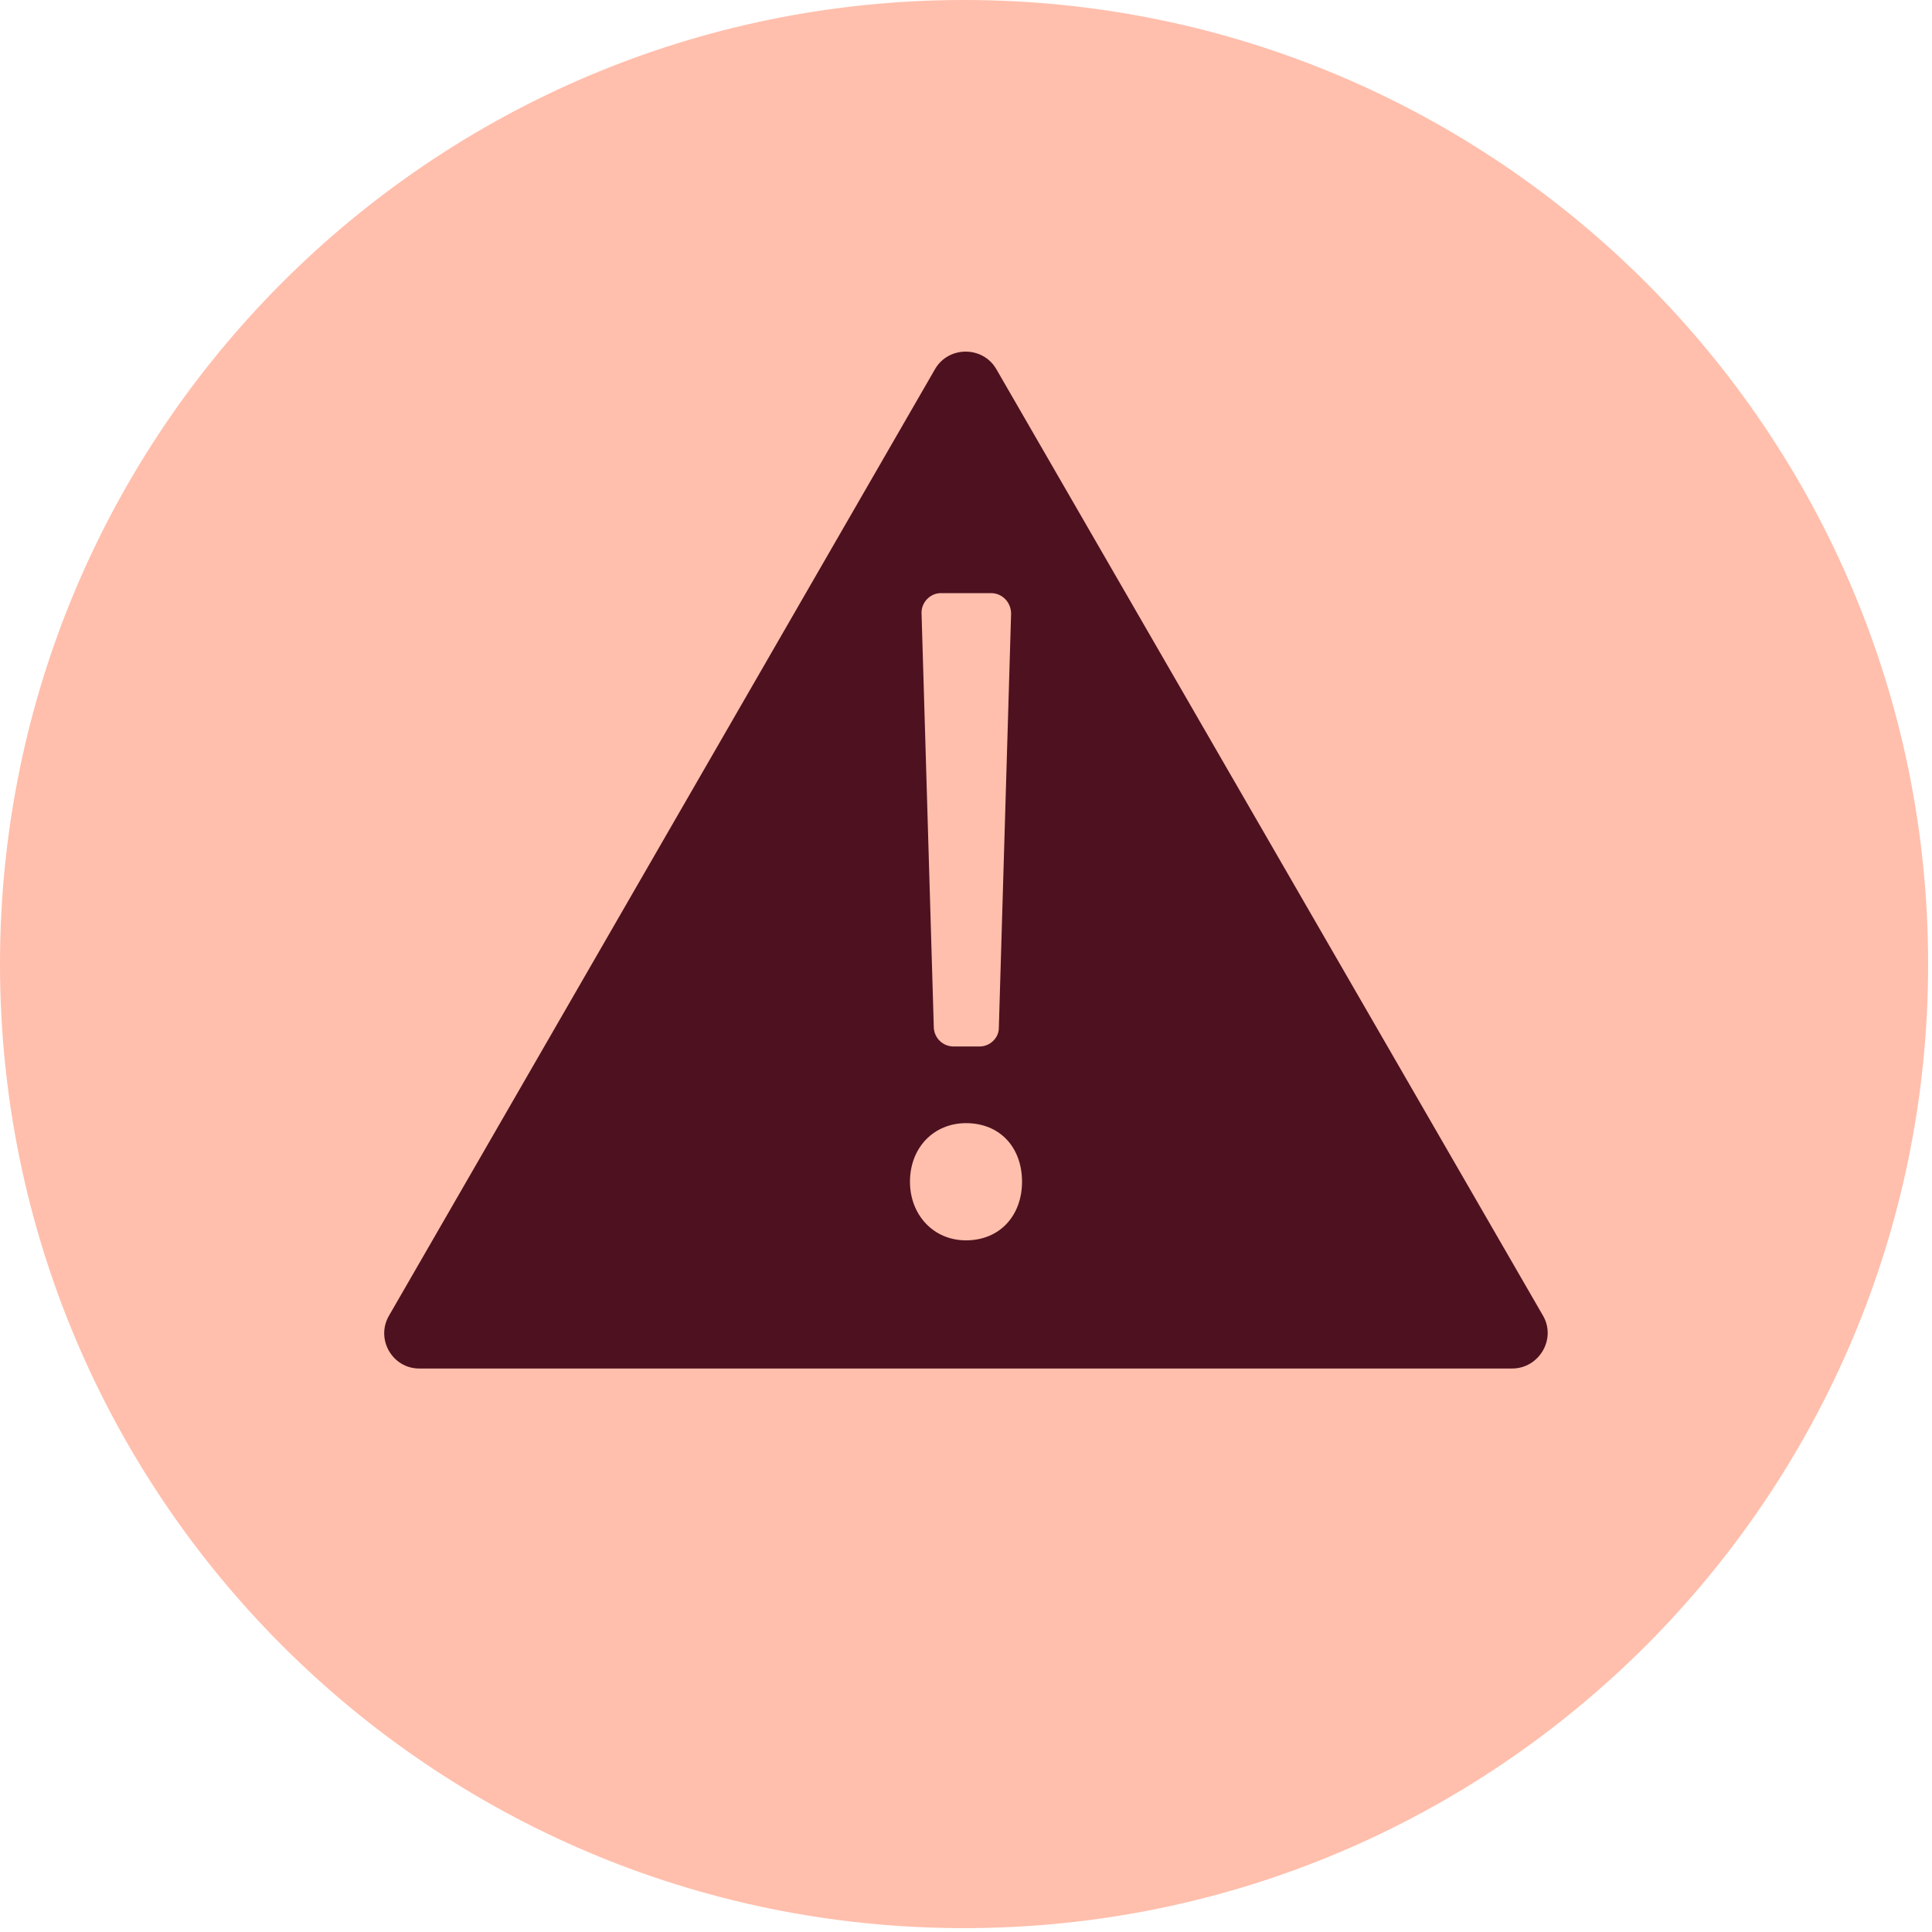
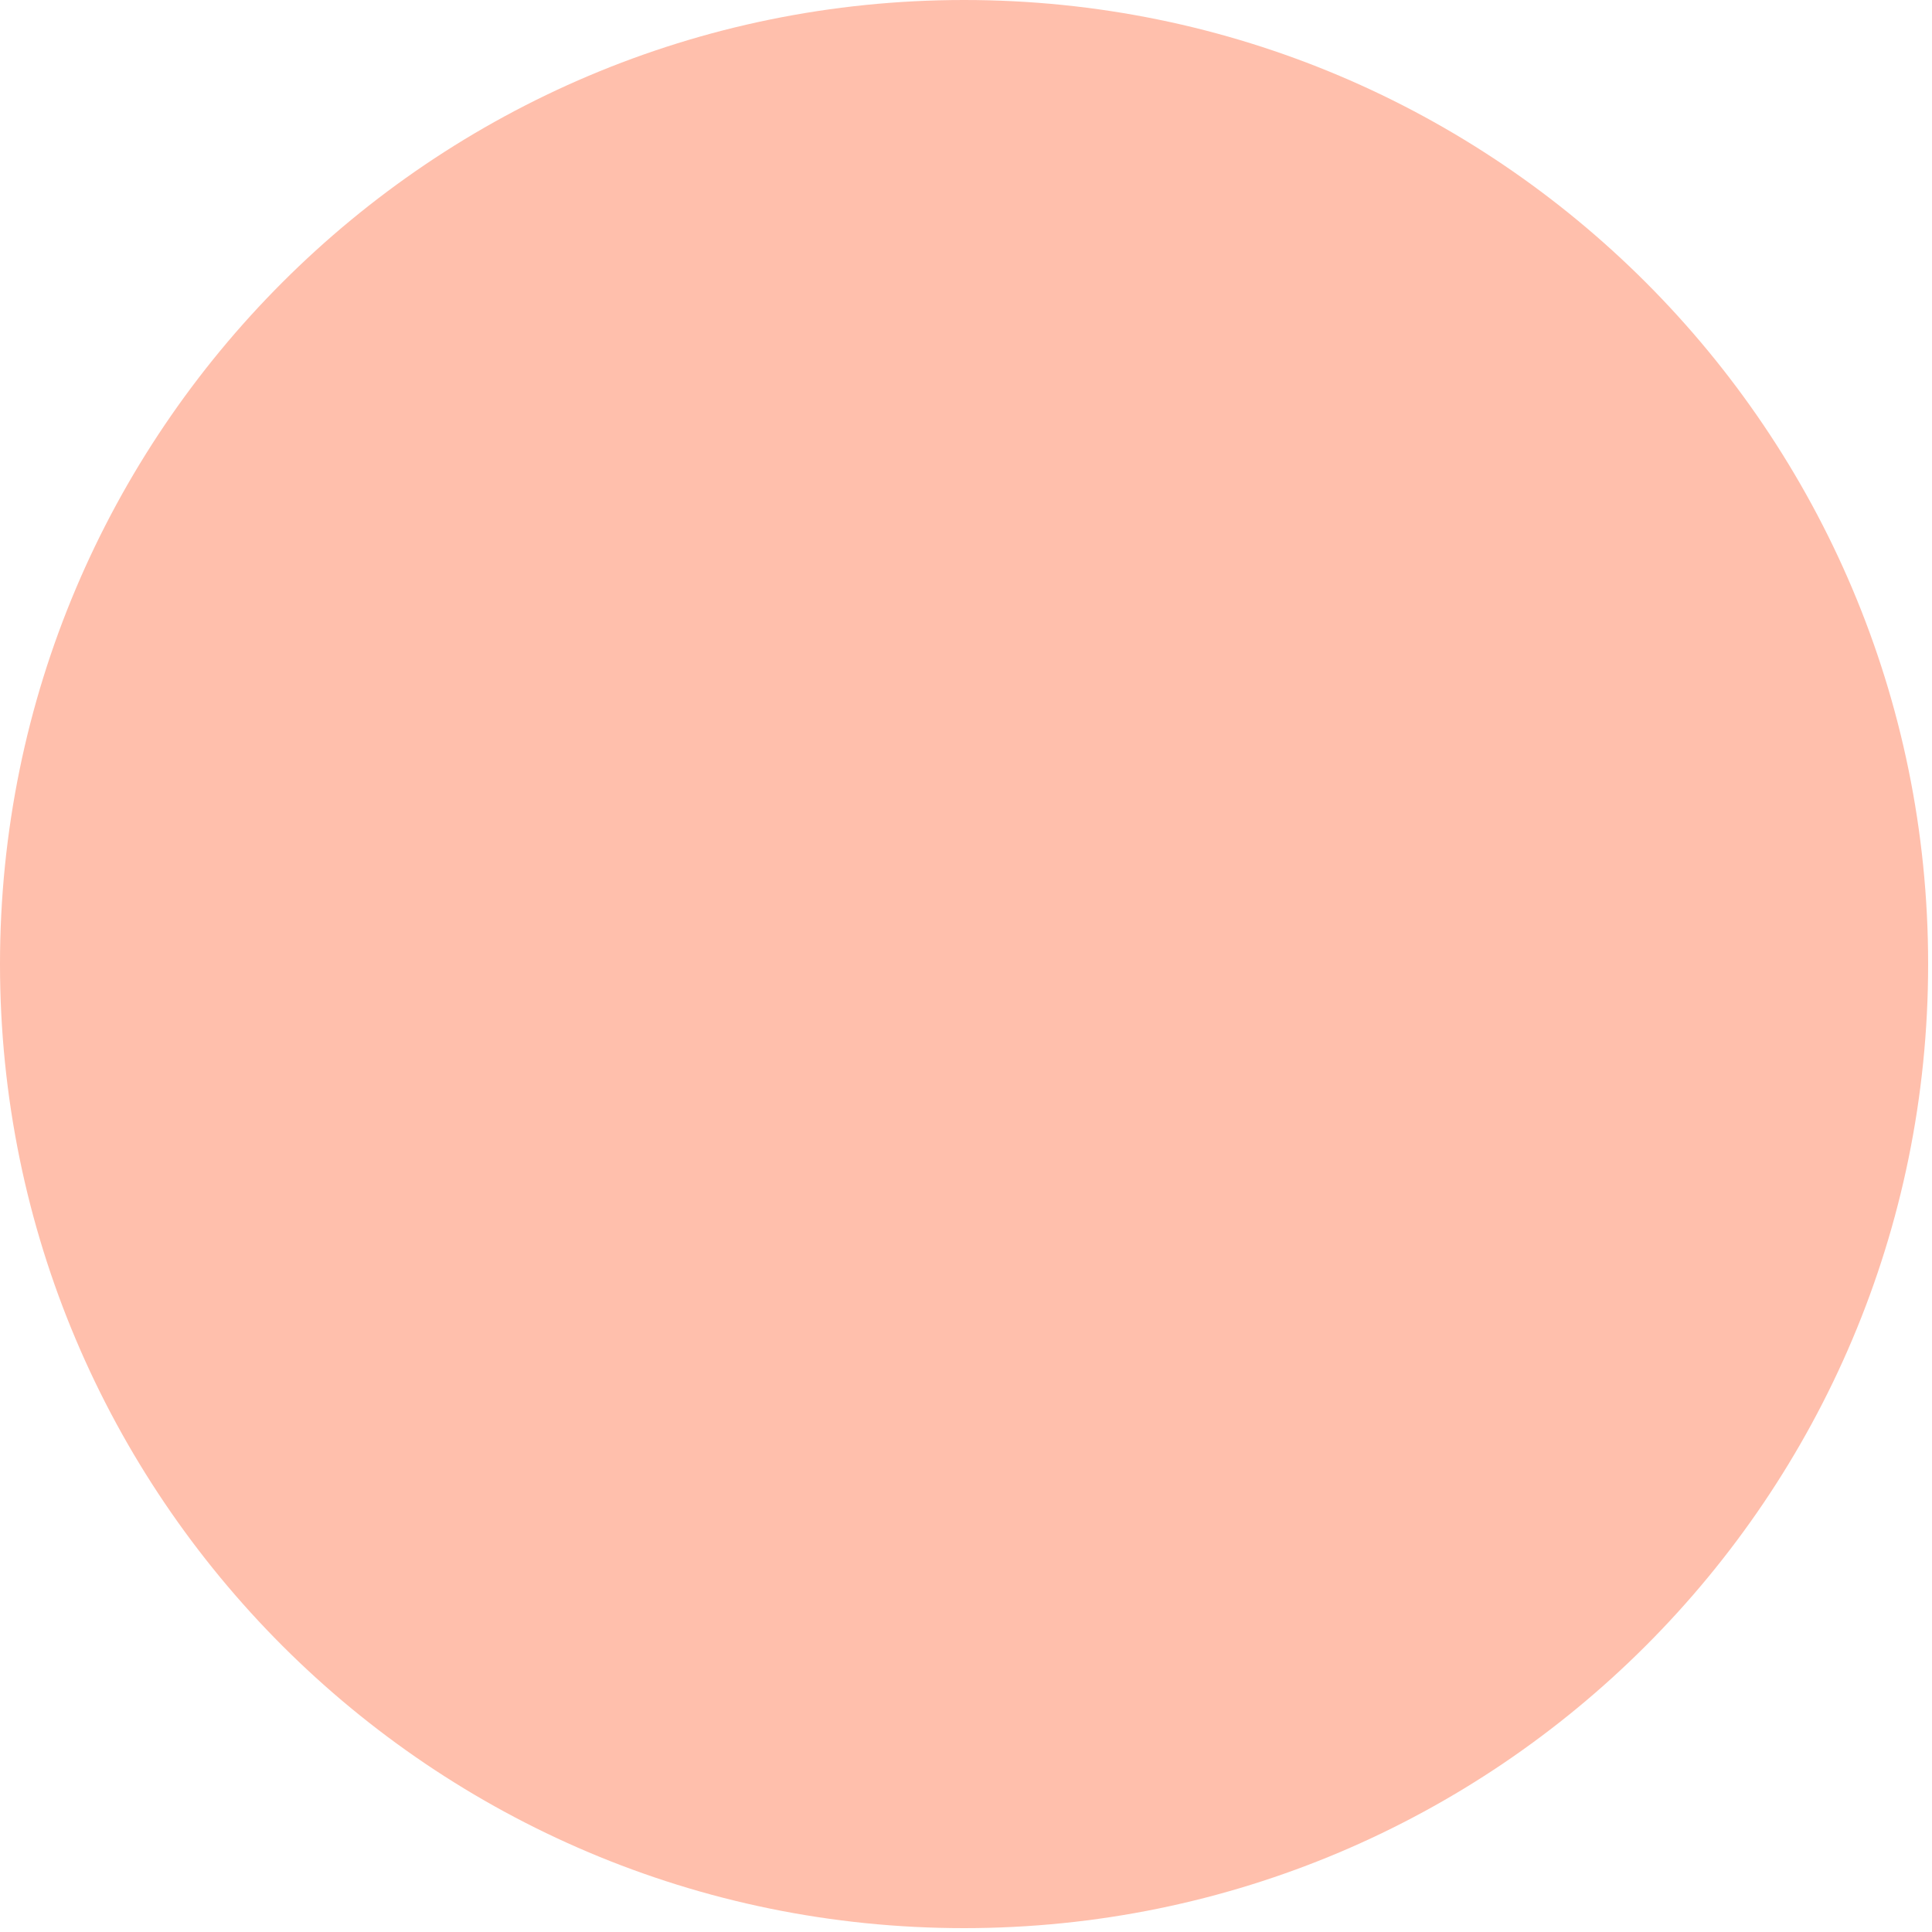
<svg xmlns="http://www.w3.org/2000/svg" width="50" height="50" viewBox="0 0 50 50" fill="none">
  <g clip-path="url(#clip0_4320_1706)">
    <path d="M24.95 49.9C38.73 49.9 49.9 38.73 49.9 24.95C49.9 11.171 38.73 0 24.95 0C11.171 0 0 11.171 0 24.95C0 38.73 11.171 49.9 24.95 49.9Z" fill="#FFBFAC" />
-     <path d="M39.933 34.05L25.783 9.55C25.433 8.95 24.55 8.95 24.2 9.55L10.067 34.05C9.717 34.65 10.15 35.417 10.85 35.417H39.133C39.833 35.417 40.283 34.65 39.933 34.05ZM24.35 15.35H25.65C25.933 15.35 26.167 15.583 26.167 15.883L25.85 26.6C25.85 26.867 25.617 27.083 25.35 27.083H24.683C24.4 27.083 24.183 26.867 24.167 26.6L23.85 15.883C23.833 15.6 24.067 15.35 24.35 15.35ZM25 32.1C24.15 32.1 23.55 31.433 23.55 30.583C23.55 29.7 24.167 29.067 25 29.067C25.883 29.067 26.45 29.7 26.45 30.583C26.45 31.45 25.883 32.1 25 32.1Z" fill="#4E1120" />
  </g>
  <defs>
    <clipPath id="clip0_4320_1706">
      <rect width="50" height="50" fill="white" />
    </clipPath>
  </defs>
</svg>